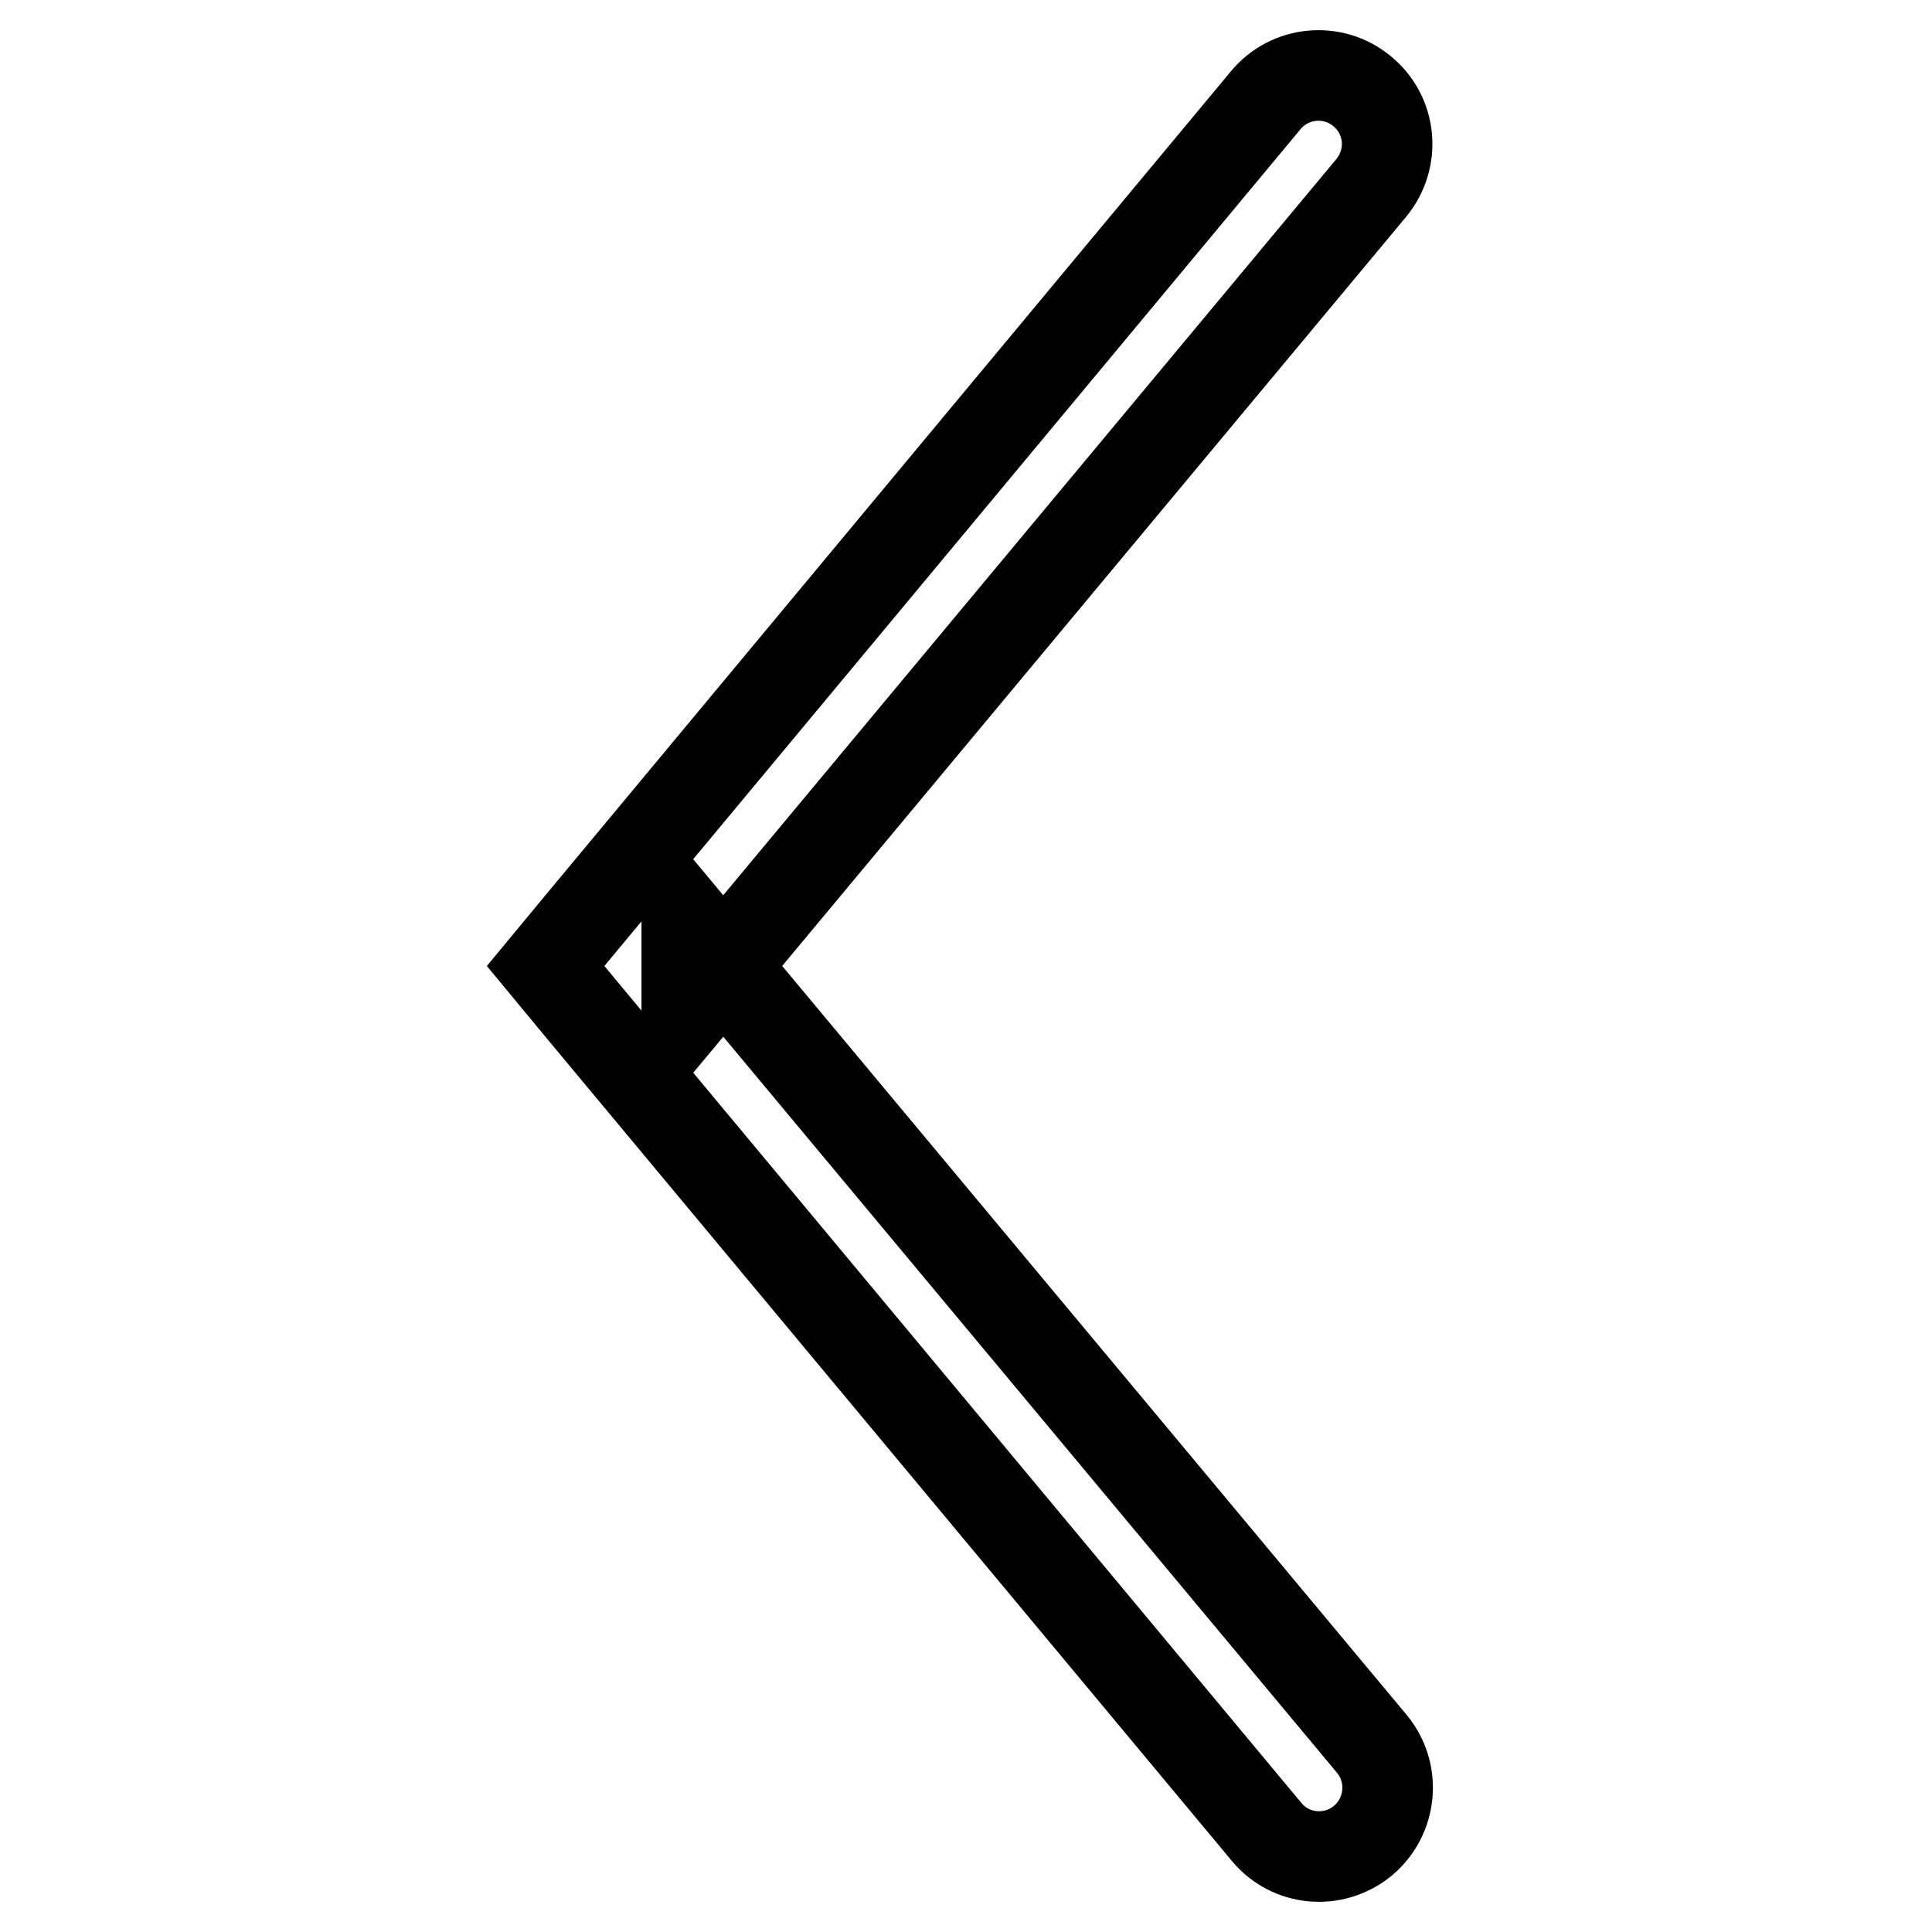
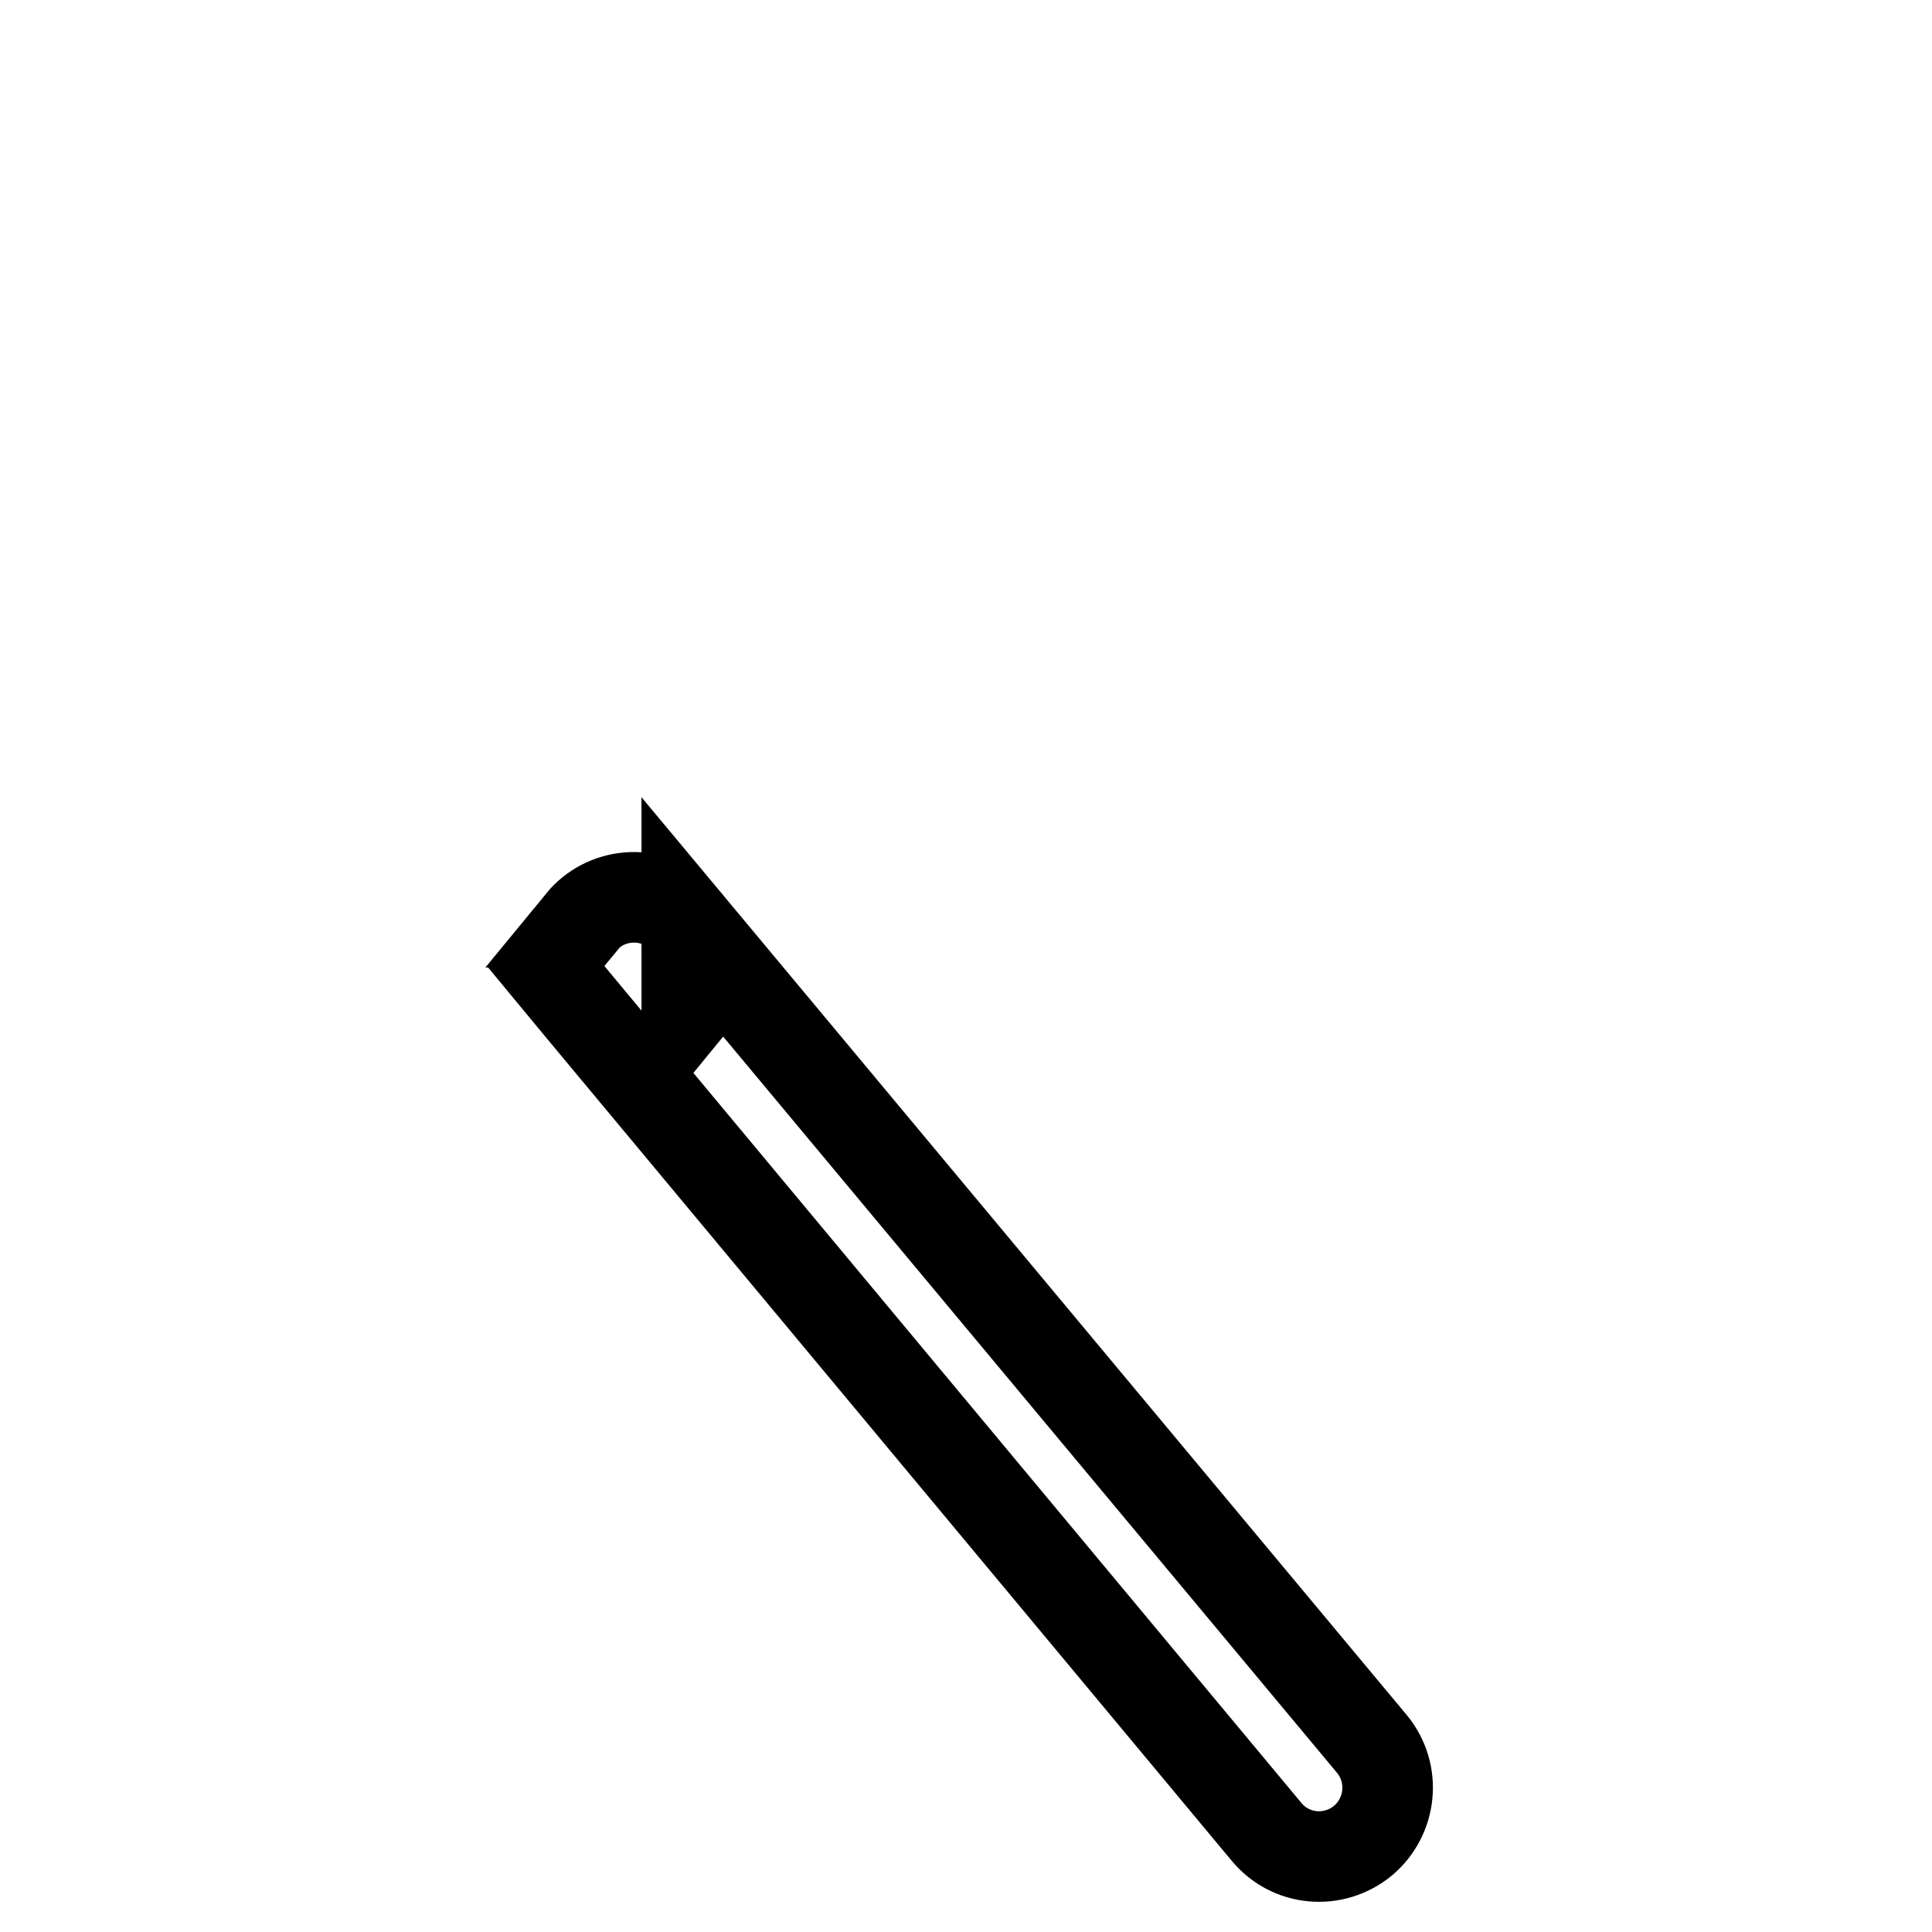
<svg xmlns="http://www.w3.org/2000/svg" version="1.1" x="0px" y="0px" viewBox="0 0 256 256" enable-background="new 0 0 256 256" xml:space="preserve">
  <g>
-     <path stroke-width="12" fill-opacity="0" stroke="#000000" d="M77.1,122.2l-4.8,5.8l4.8,5.8l90.7,108.9c3.2,3.9,8.9,4.4,12.8,1.2c3.8-3.2,4.4-8.9,1.2-12.8L91,122.2v11.6 l90.7-108.9c3.2-3.9,2.7-9.6-1.2-12.8c-3.8-3.2-9.6-2.7-12.8,1.2L77.1,122.2z" />
+     <path stroke-width="12" fill-opacity="0" stroke="#000000" d="M77.1,122.2l-4.8,5.8l4.8,5.8l90.7,108.9c3.2,3.9,8.9,4.4,12.8,1.2c3.8-3.2,4.4-8.9,1.2-12.8L91,122.2v11.6 c3.2-3.9,2.7-9.6-1.2-12.8c-3.8-3.2-9.6-2.7-12.8,1.2L77.1,122.2z" />
  </g>
</svg>